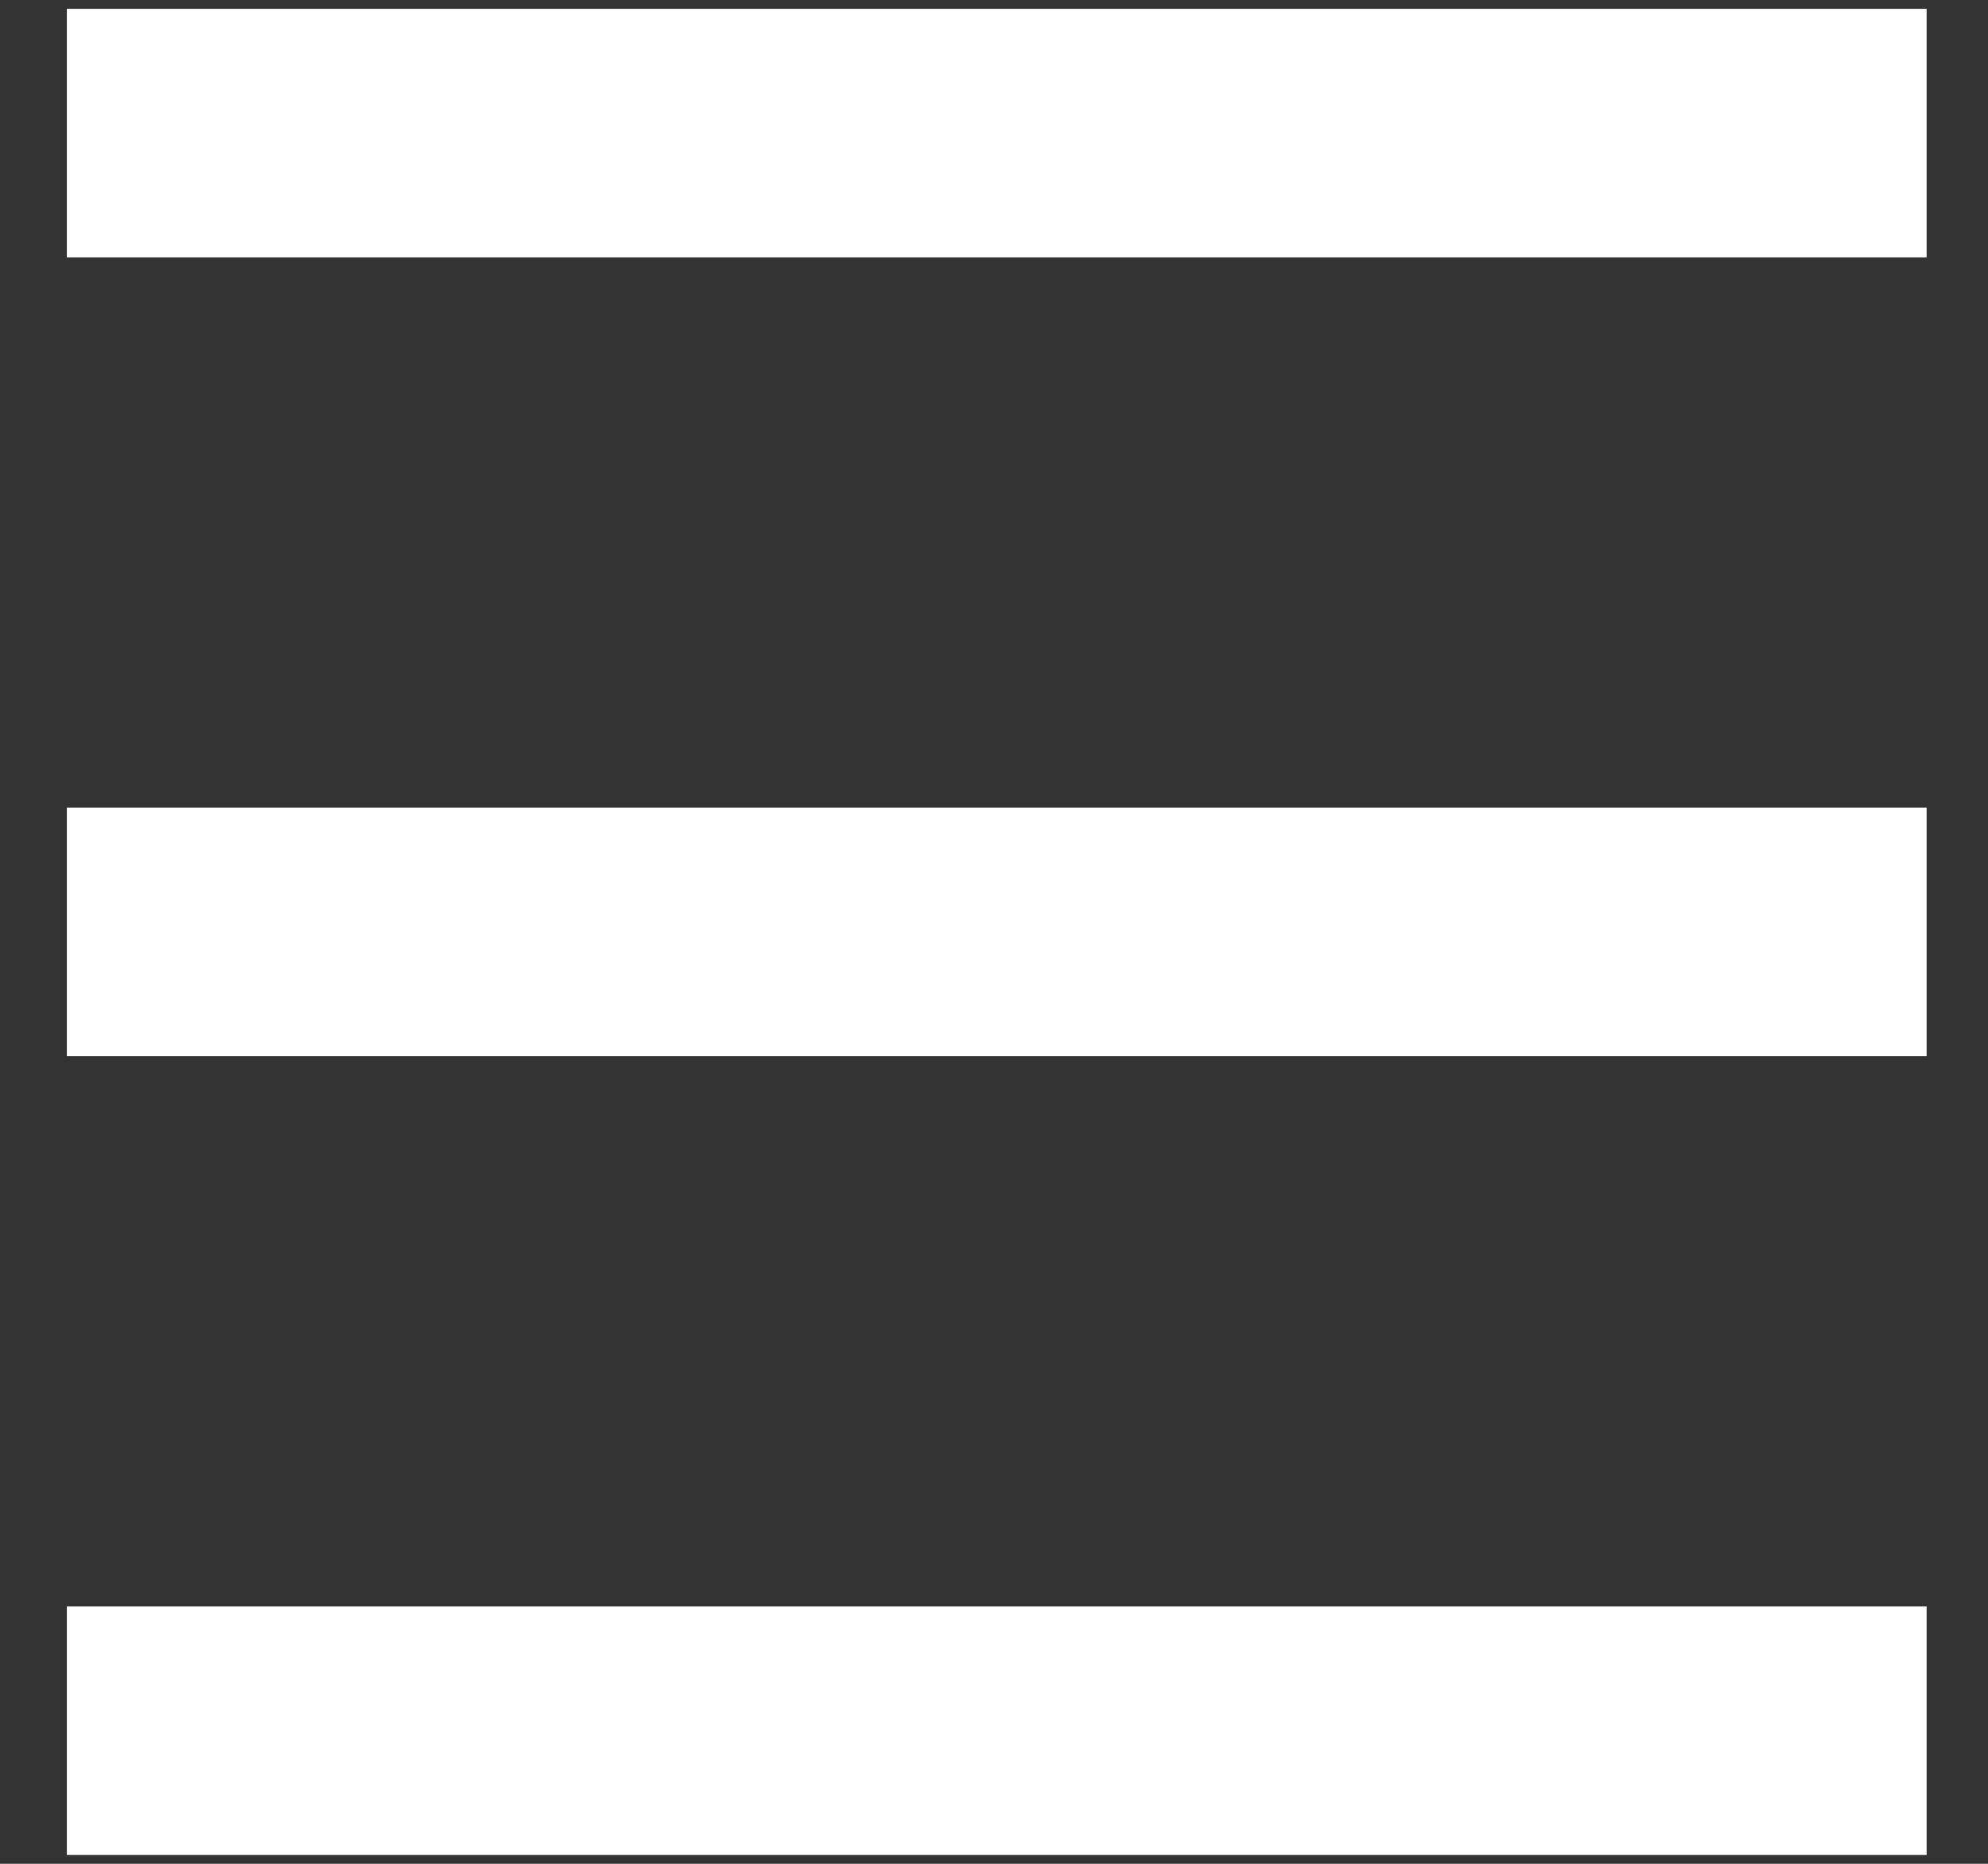
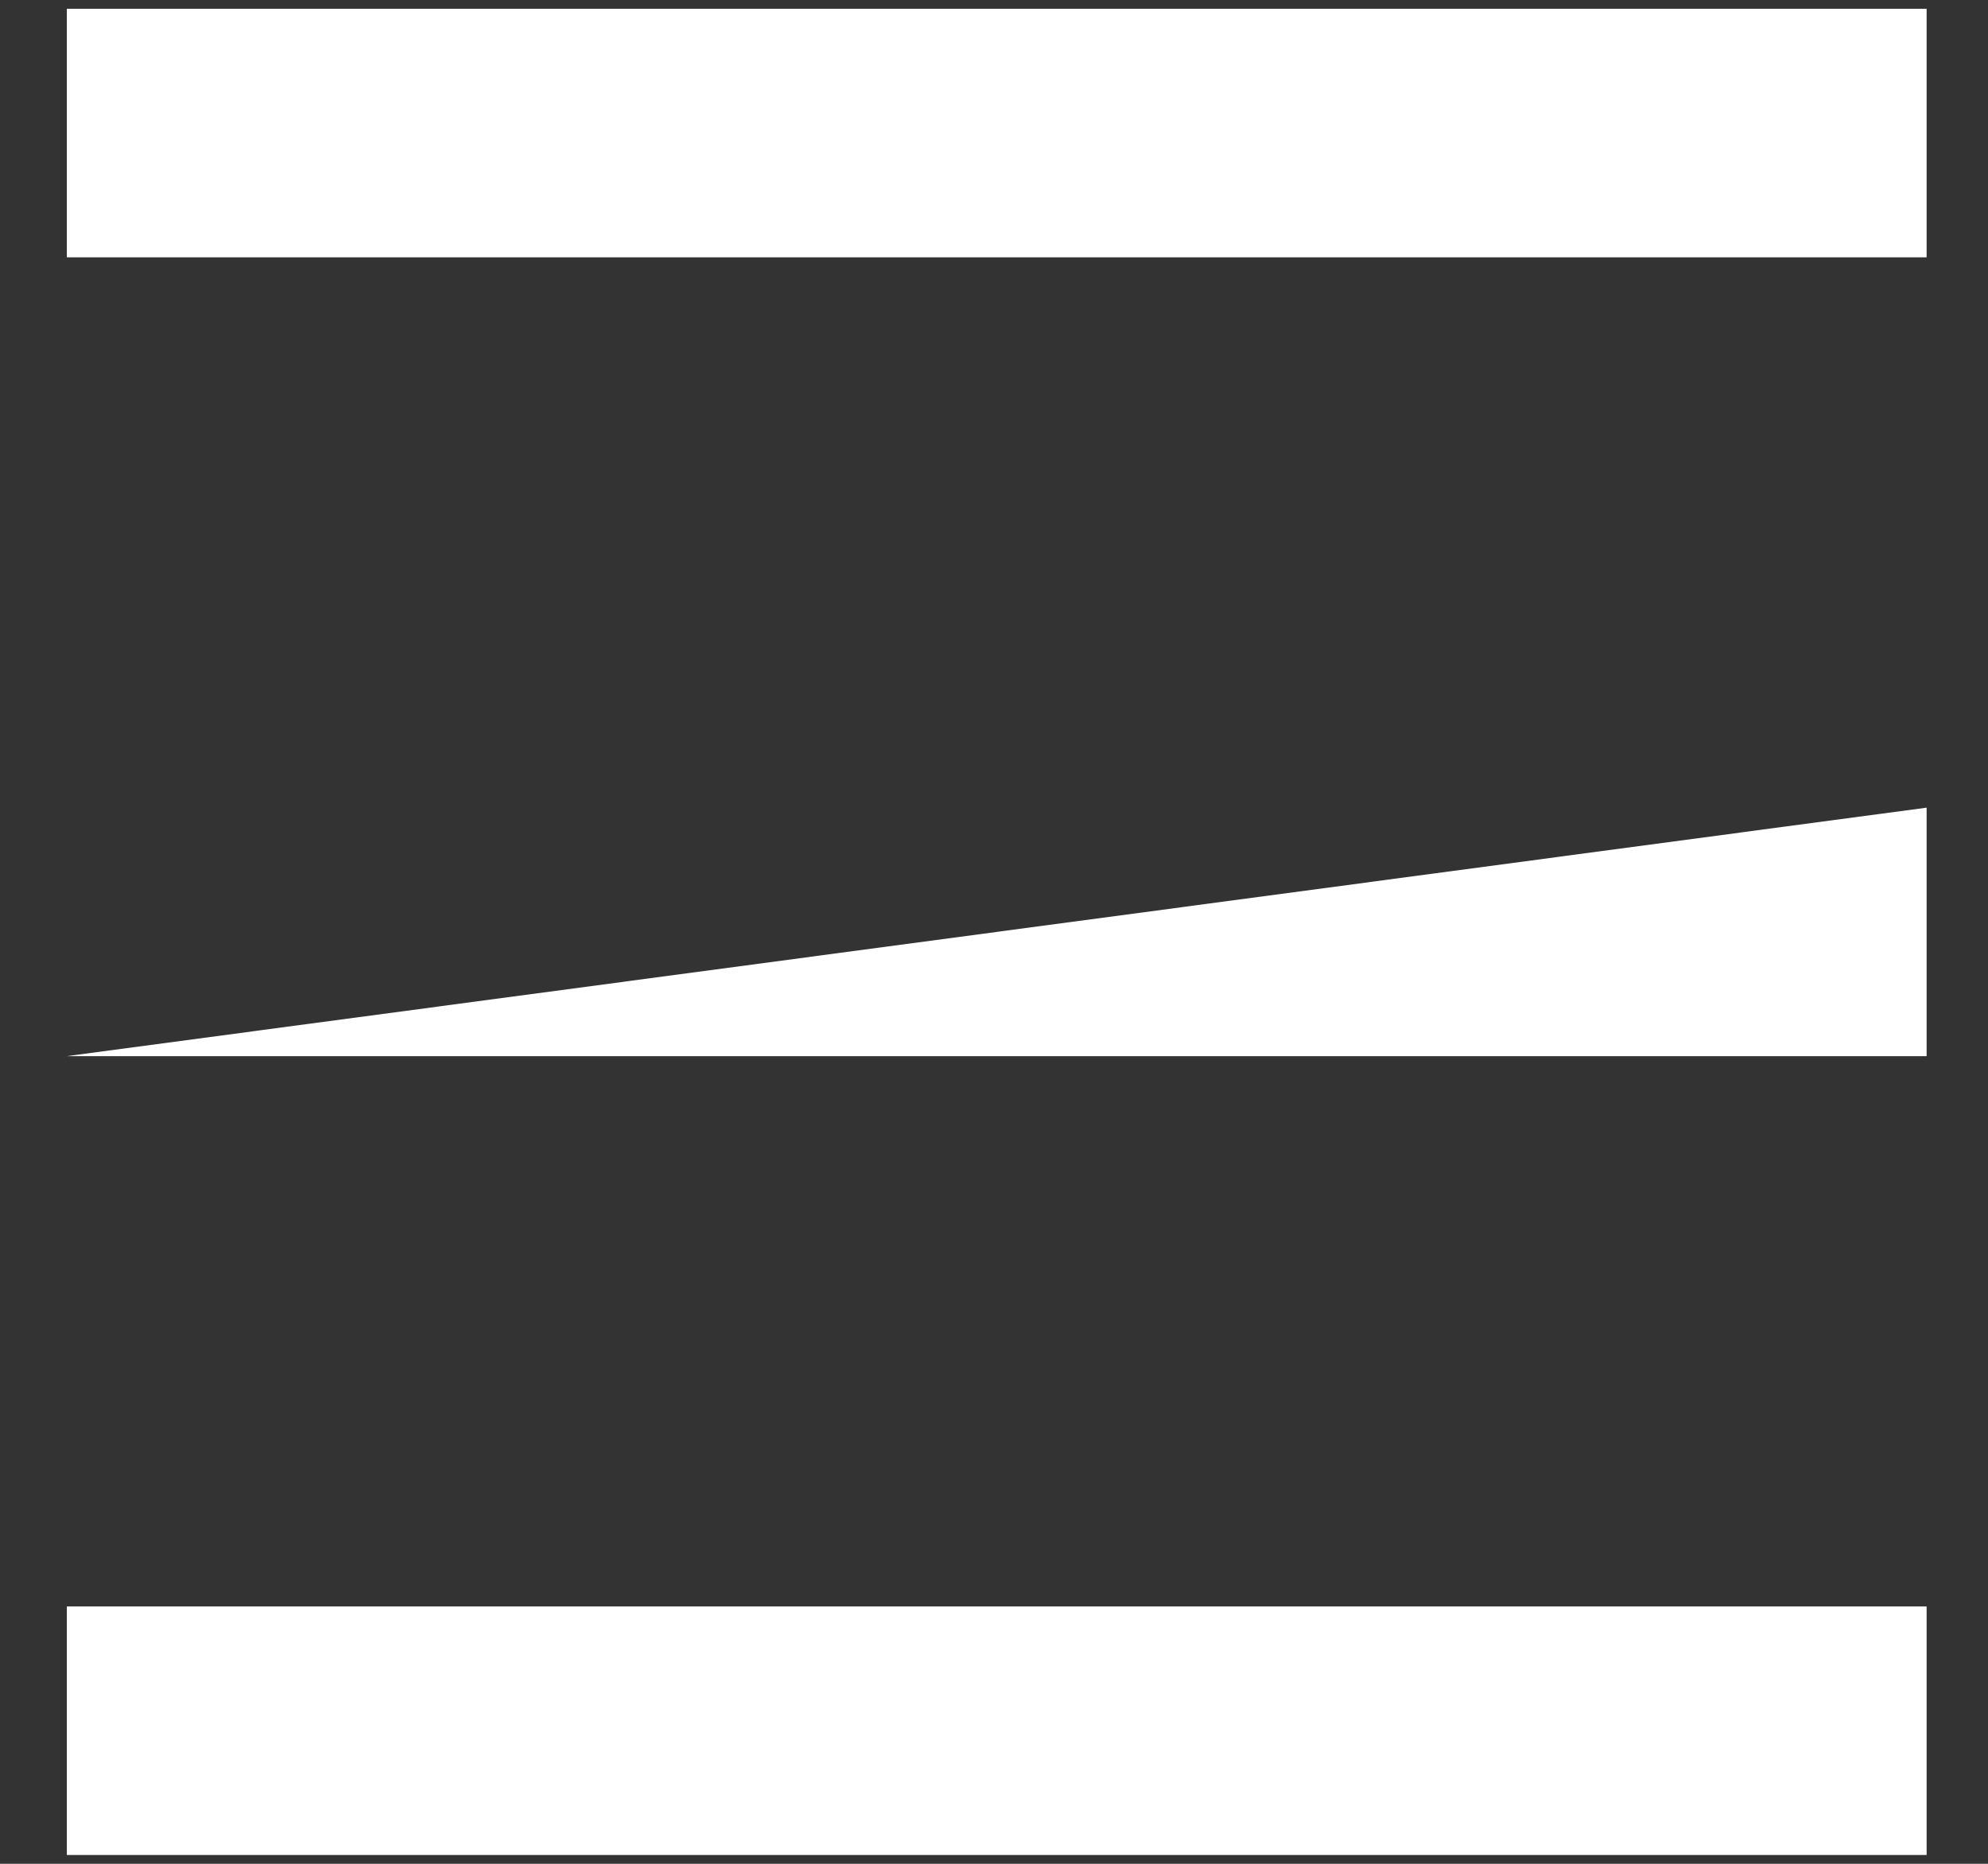
<svg xmlns="http://www.w3.org/2000/svg" width="16" height="15" viewBox="0 0 16 15">
  <rect x="0" y="0" width="16" height="15" fill="#333333" stroke="none" />
  <title>menu-icon</title>
  <g fill-rule="nonzero" fill="#FFF">
-     <path d="M.538 2.071h14.968v-2H.538zM.538 8.5h14.968v-2H.538zM.538 14.929h14.968v-2H.538z" />
+     <path d="M.538 2.071h14.968v-2H.538zM.538 8.5h14.968v-2zM.538 14.929h14.968v-2H.538z" />
  </g>
</svg>